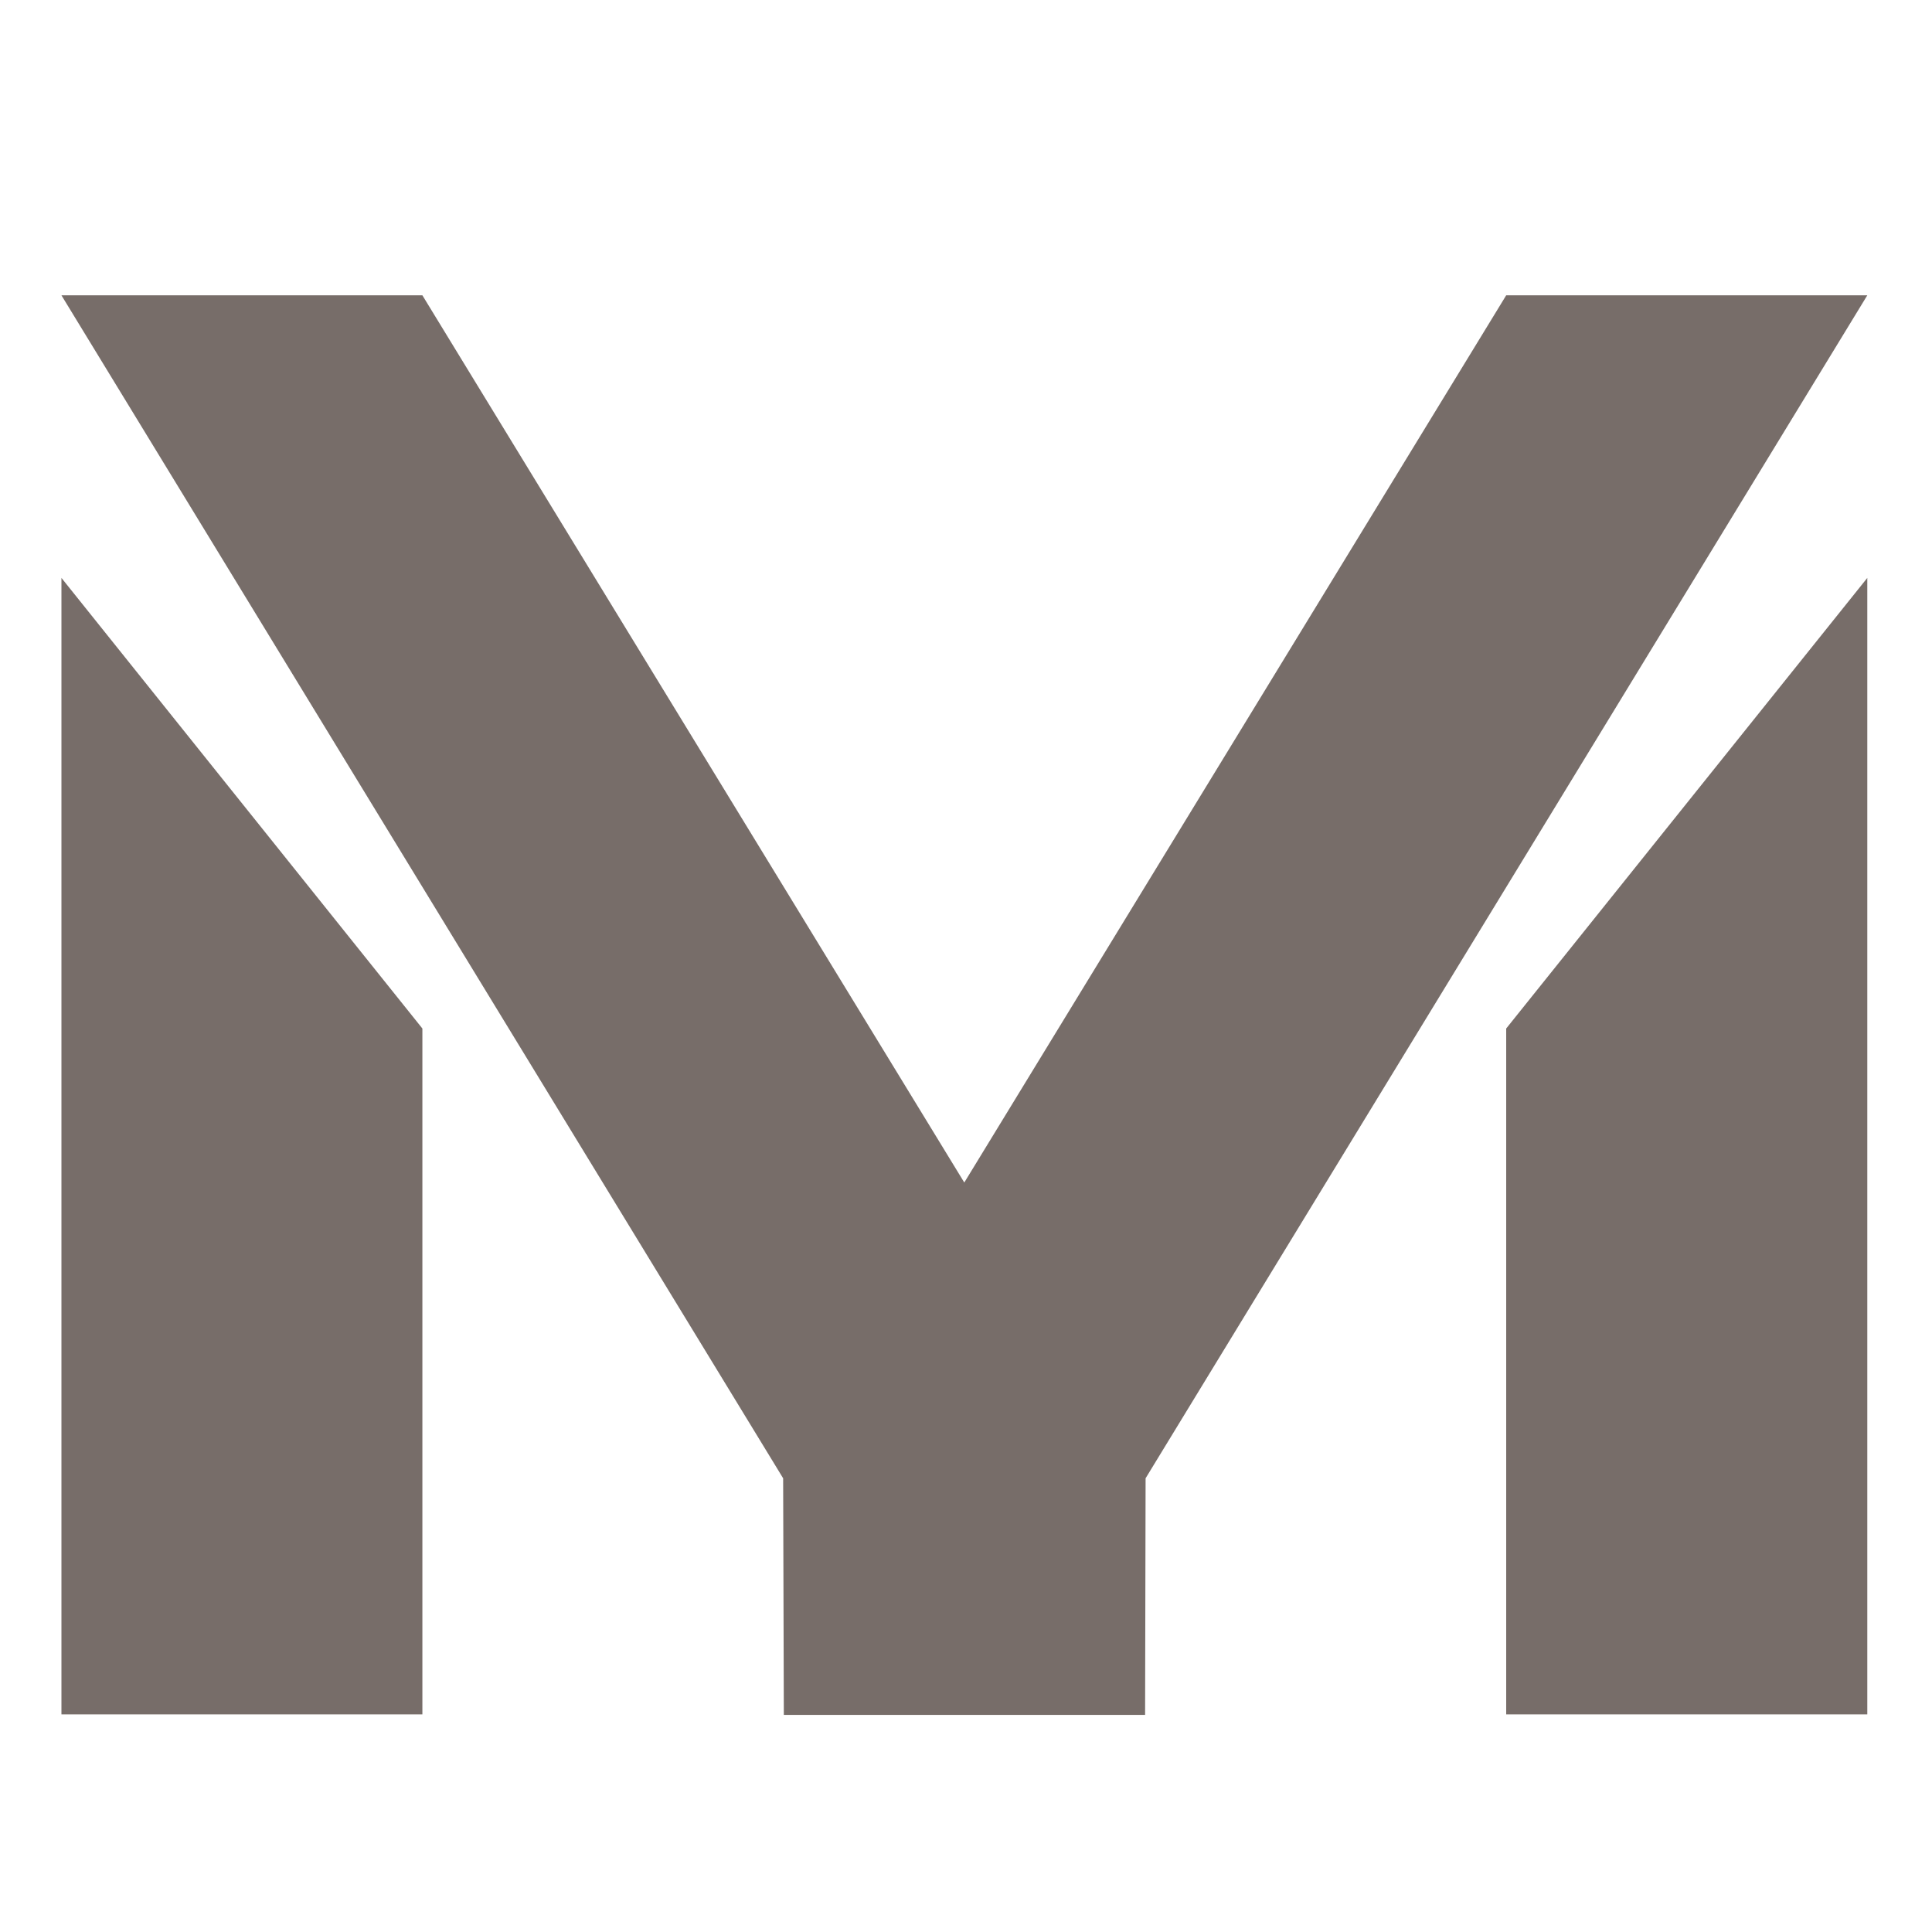
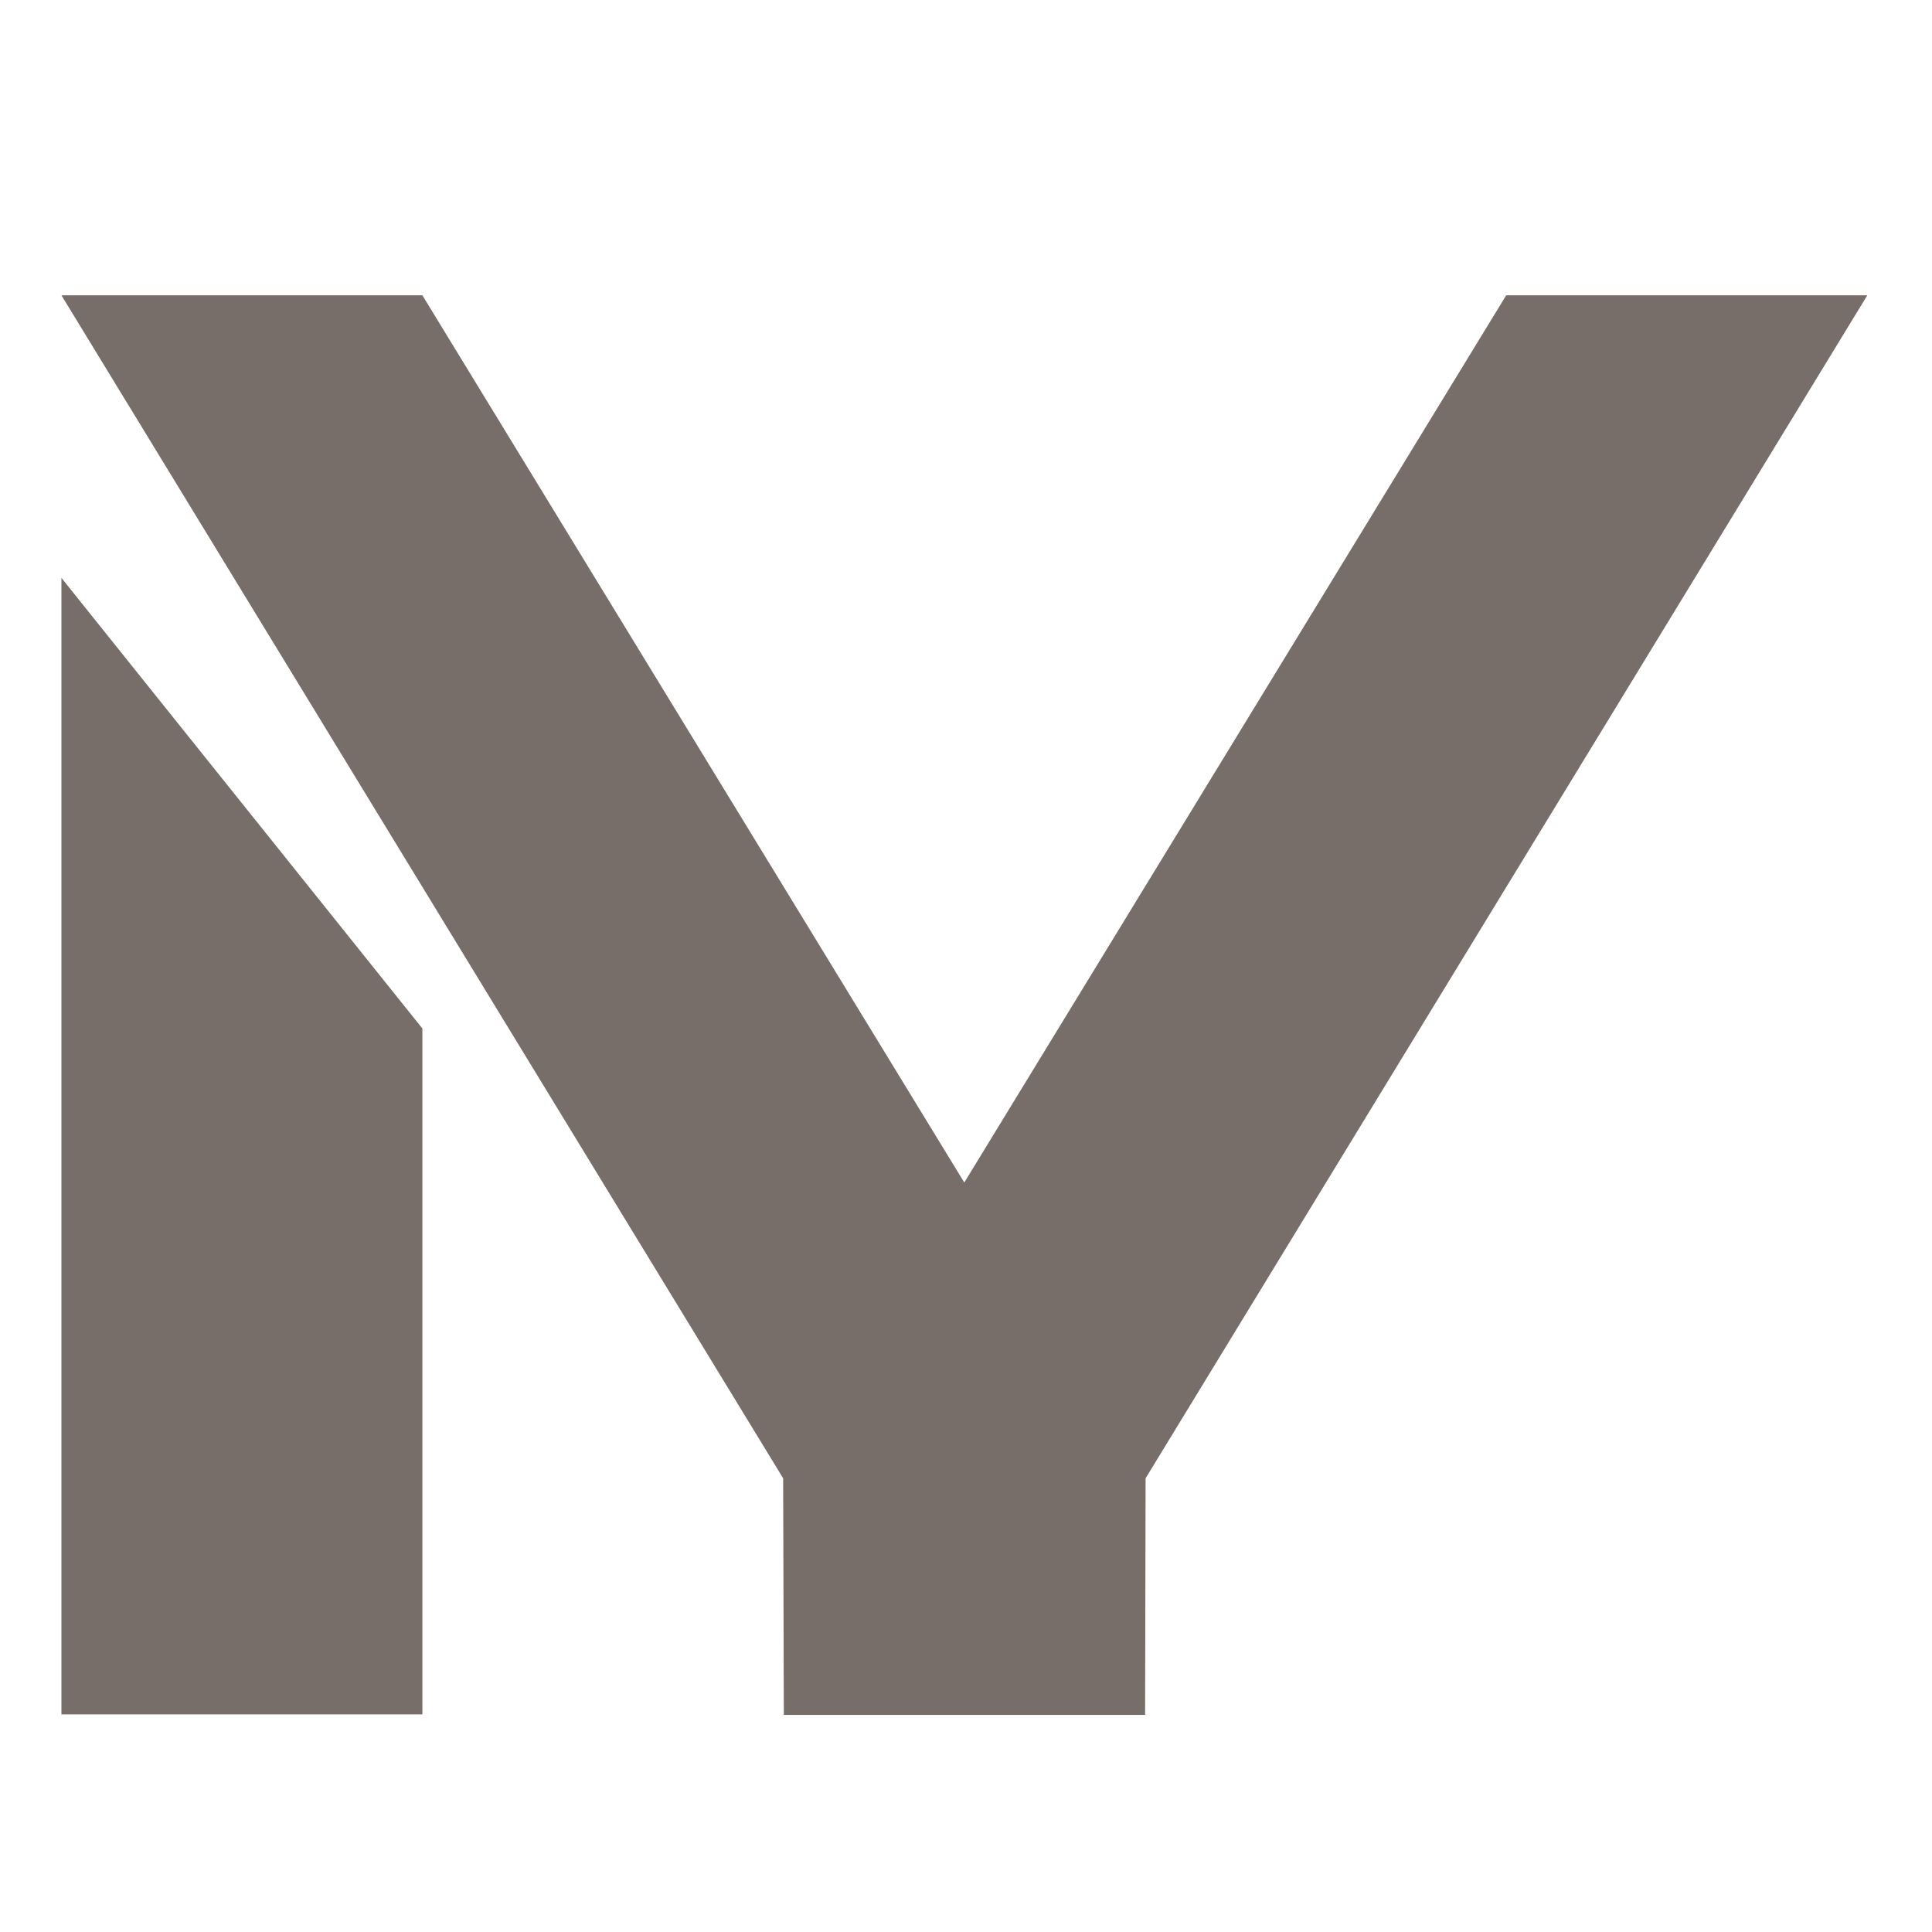
<svg xmlns="http://www.w3.org/2000/svg" version="1.1" id="Layer_1" x="0px" y="0px" width="500px" height="500px" viewBox="0 0 500 500" xml:space="preserve">
-   <path fill="#776D69" d="M15.901,149.563v294.114h93.412V266.178L15.901,149.563z" />
+   <path fill="#776D69" d="M15.901,149.563v294.114h93.412V266.178L15.901,149.563" />
  <path fill="#776D69" d="M483.255,76.427h-93.452L249.557,306.036L109.313,76.427H15.901l186.776,306.151l0.177,61.229h93.496 l0.129-61.229L483.255,76.427z" />
-   <path fill="#776D69" d="M389.803,266.178v177.499h93.452V149.563L389.803,266.178z" />
</svg>